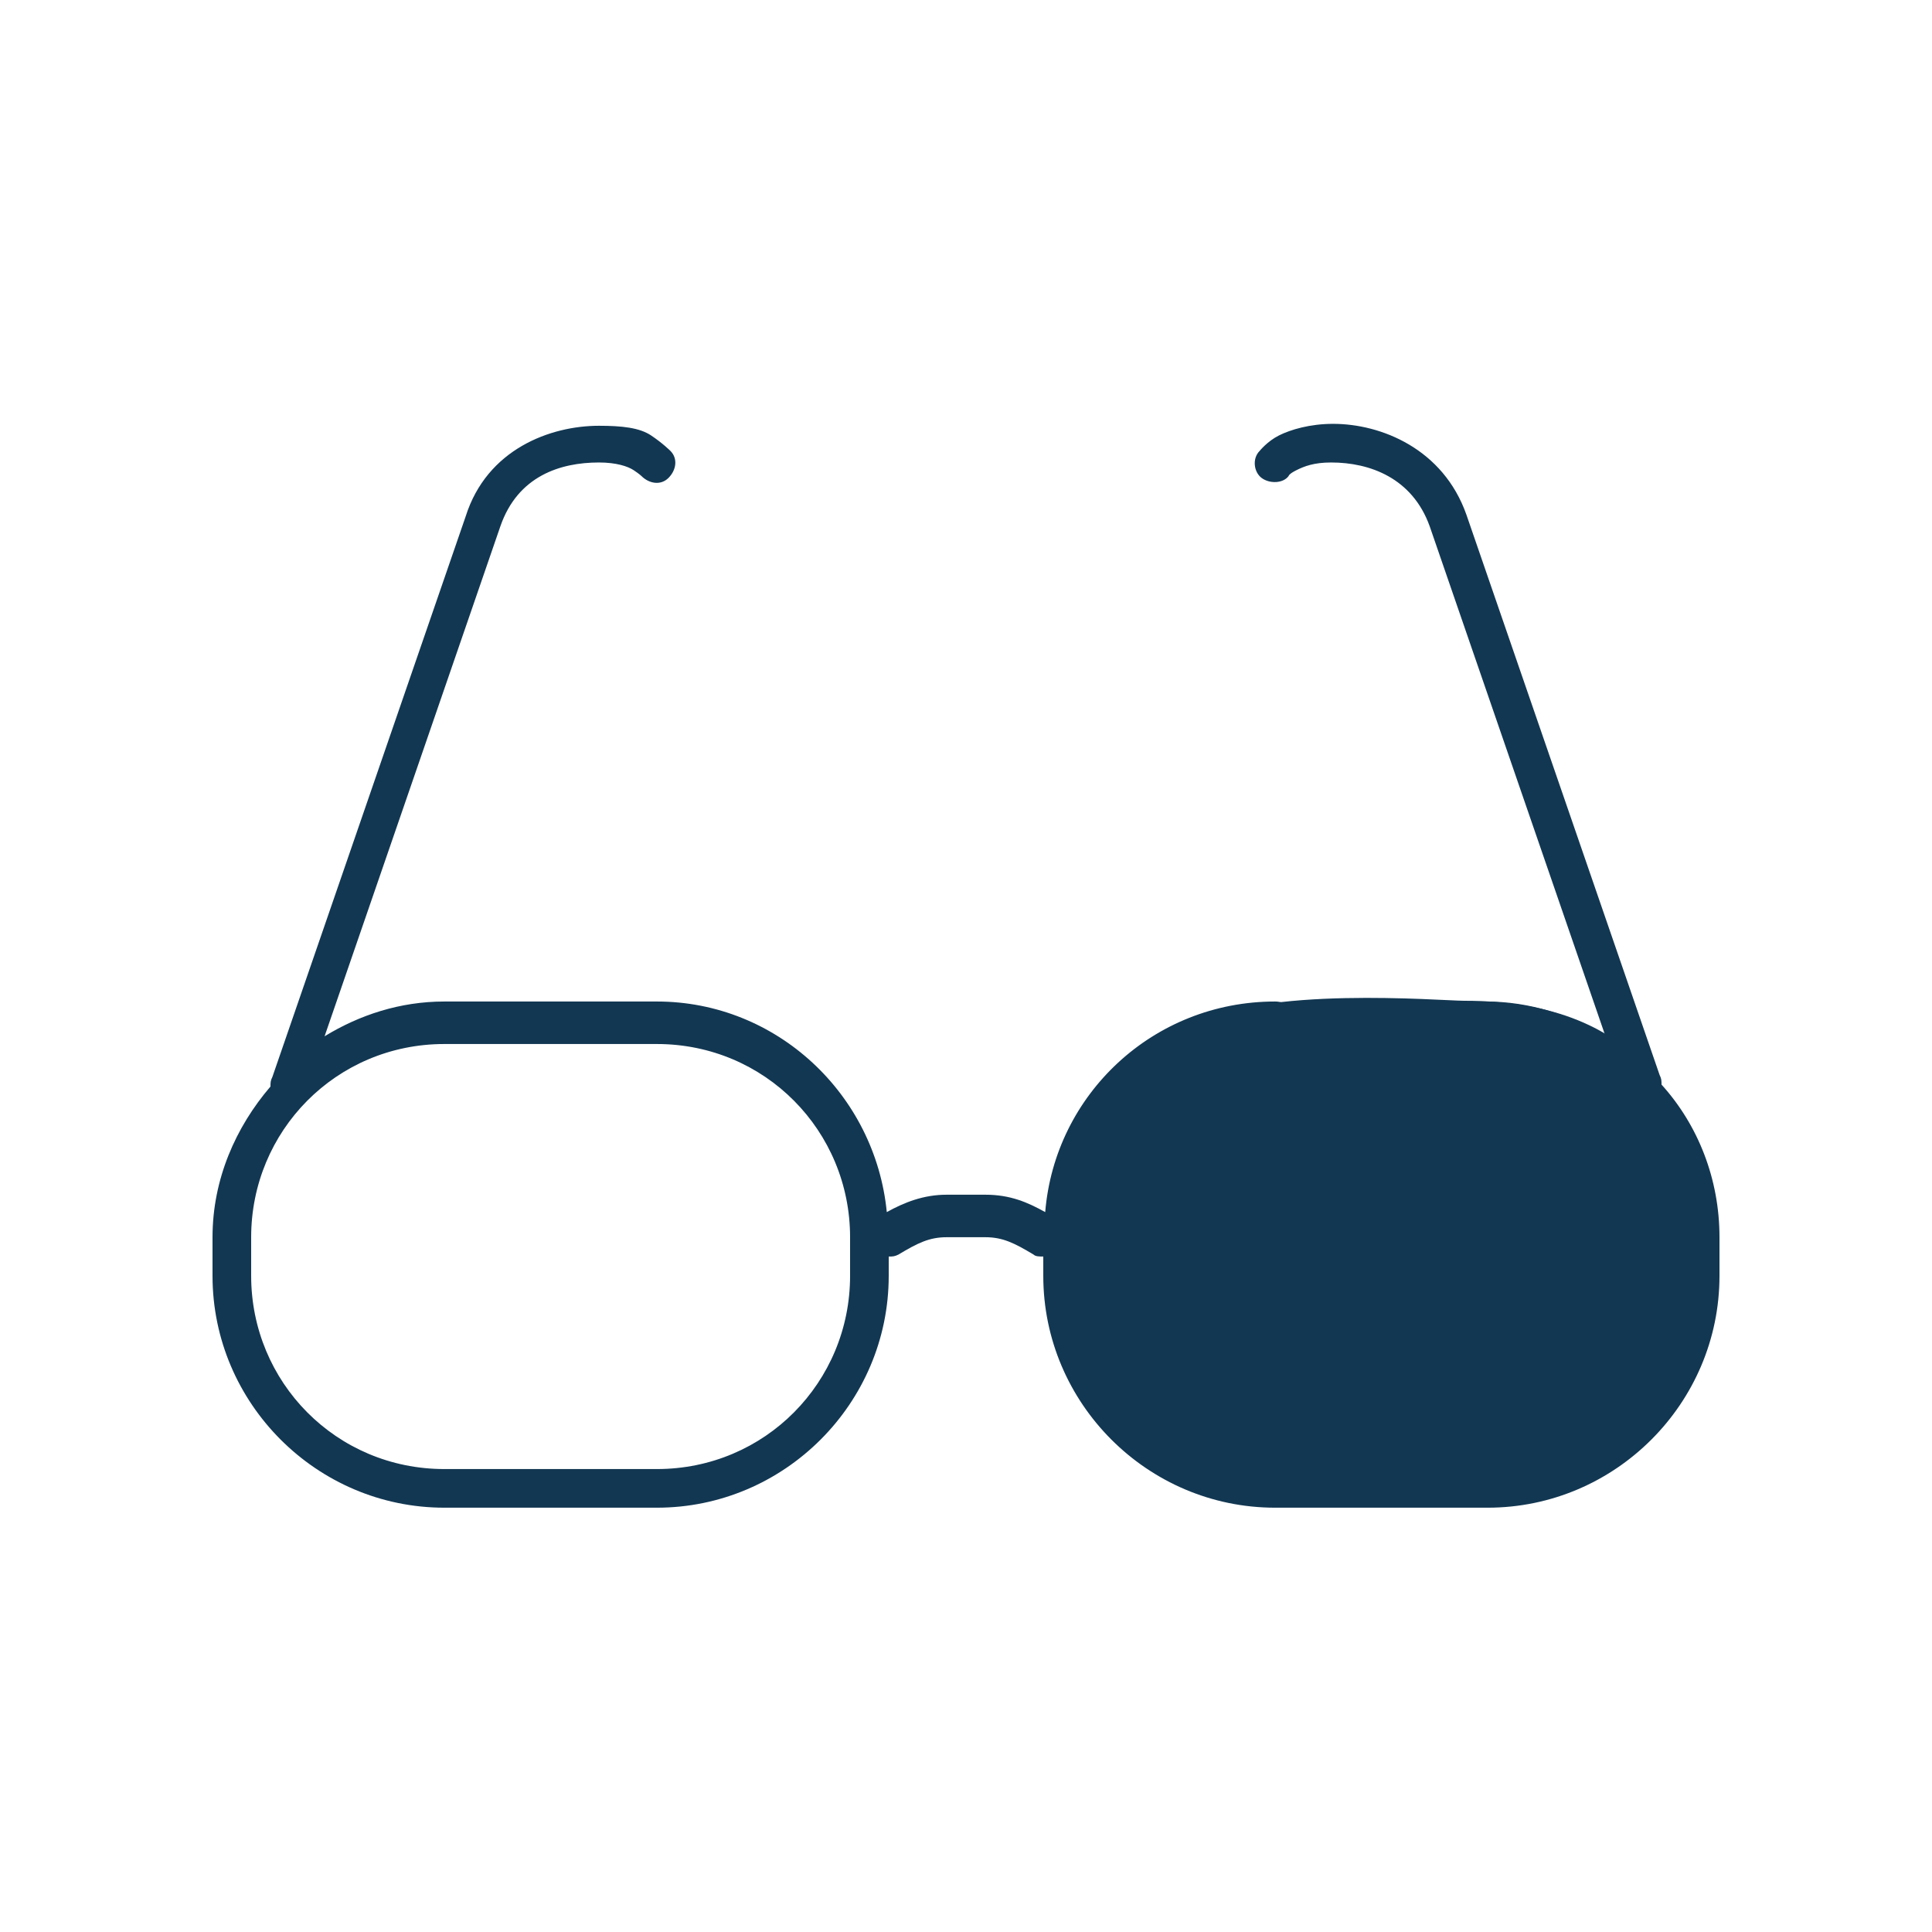
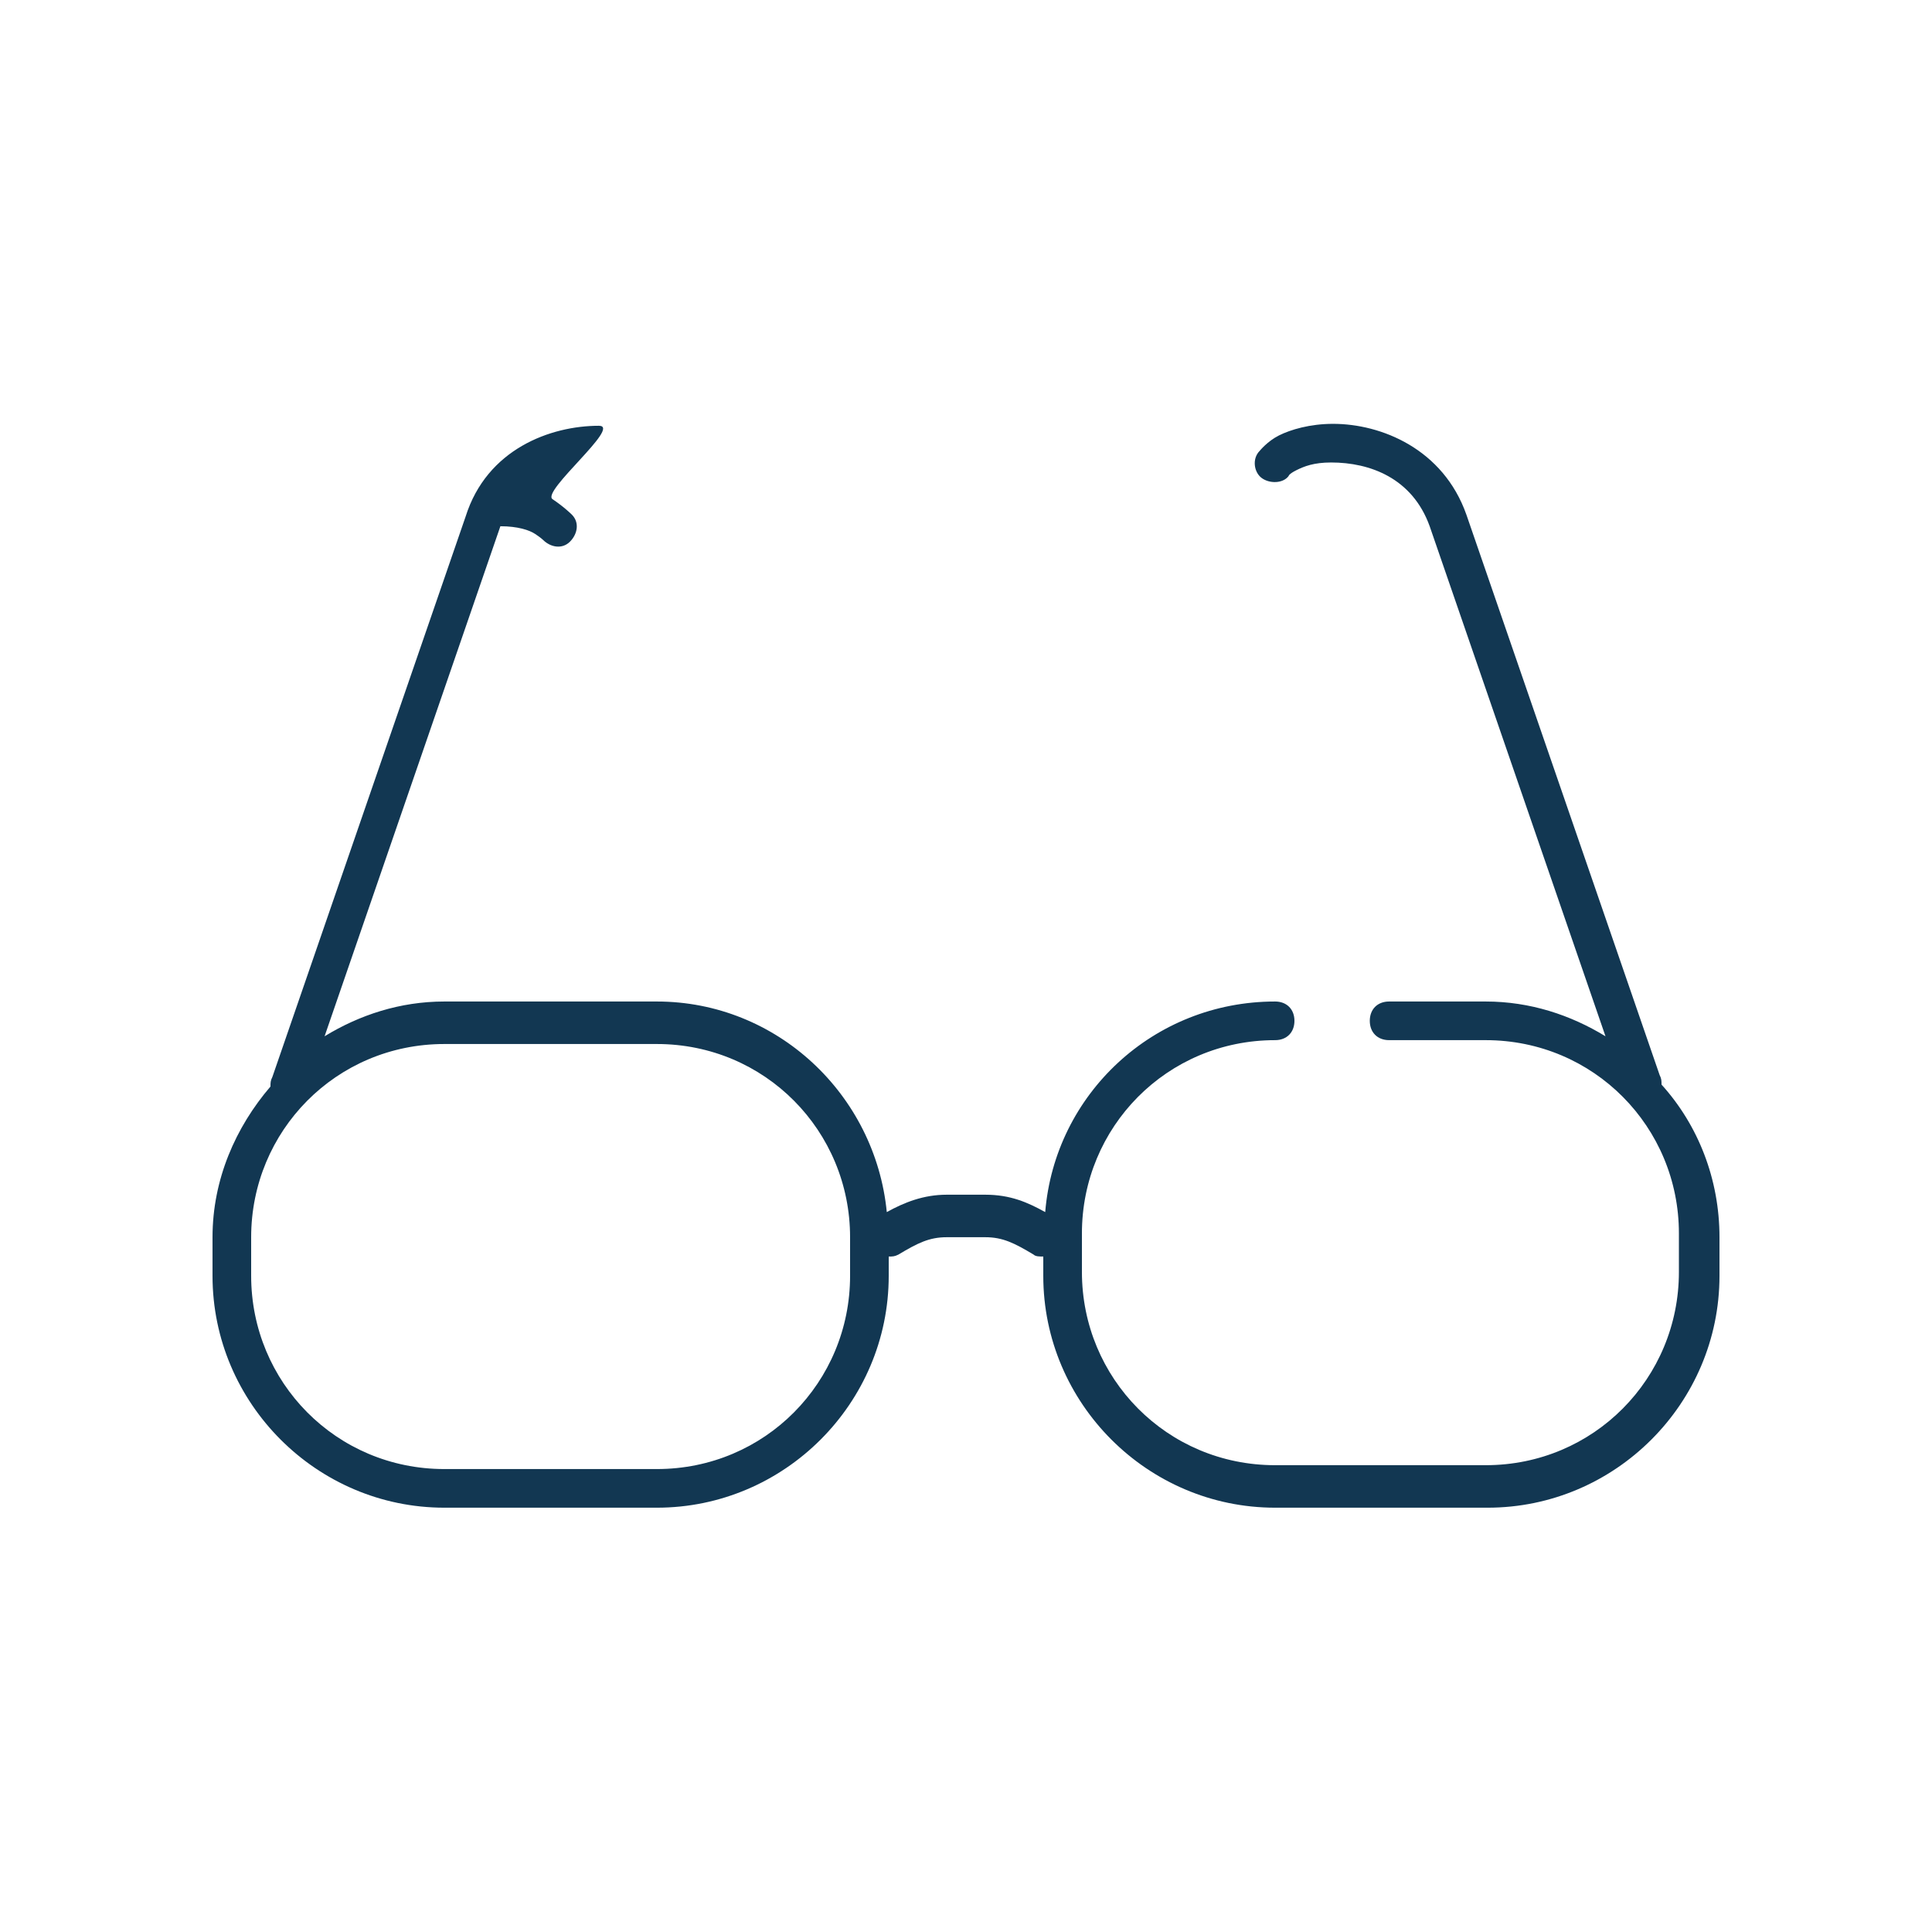
<svg xmlns="http://www.w3.org/2000/svg" version="1.1" id="Ebene_1" x="0px" y="0px" viewBox="0 0 100 100" style="enable-background:new 0 0 100 100;" xml:space="preserve">
  <style type="text/css">
	.st0{fill:#123752;}
</style>
  <g transform="translate(0,-952.362)">
-     <path class="st0" d="M31,974.4c-2.5,0-5.8,1.2-6.9,4.7l-10,29c-0.1,0.2-0.1,0.3-0.1,0.5c-1.8,2.1-3,4.8-3,7.8v2c0,6.6,5.4,12,12,12   h11c6.6,0,12-5.4,12-12v-1c0.2,0,0.3,0,0.5-0.1c1-0.6,1.6-0.9,2.5-0.9h2c0.9,0,1.5,0.3,2.5,0.9c0.1,0.1,0.3,0.1,0.5,0.1v1   c0,6.6,5.4,12,12,12h11c6.6,0,12-5.4,12-12v-2c0-3-1.1-5.8-3-7.9c0-0.2,0-0.3-0.1-0.5l-10-29c-1.2-3.4-4.4-4.7-6.9-4.7   c-1.2,0-2.2,0.3-2.8,0.6s-1,0.8-1,0.8c-0.4,0.4-0.3,1.1,0.1,1.4s1.1,0.3,1.4-0.1c0,0,0-0.1,0.4-0.3s0.9-0.4,1.8-0.4   c2,0,4.2,0.8,5.1,3.3l9.1,26.4c-1.8-1.1-3.9-1.8-6.2-1.8h-5c-0.6,0-1,0.4-1,1s0.4,1,1,1l0,0h5c5.6,0,10,4.5,10,10v2   c0,5.5-4.4,10-10,10H66c-5.6,0-10-4.5-10-10v-2c0-5.5,4.4-10,10-10c0.6,0,1-0.4,1-1s-0.4-1-1-1l0,0c-6.3,0-11.4,4.8-11.9,10.9   c-0.9-0.5-1.8-0.9-3.1-0.9h-2c-1.2,0-2.2,0.4-3.1,0.9c-0.6-6.1-5.7-10.9-11.9-10.9H23c-2.3,0-4.4,0.7-6.2,1.8l9.1-26.4   c0.9-2.6,3.1-3.3,5.1-3.3c0.9,0,1.5,0.2,1.8,0.4s0.4,0.3,0.4,0.3c0.4,0.4,1,0.5,1.4,0.1s0.5-1,0.1-1.4l0,0c0,0-0.4-0.4-1-0.8   S32.2,974.4,31,974.4z M23,1006.4h11c5.6,0,10,4.5,10,10v2c0,5.5-4.4,10-10,10H23c-5.6,0-10-4.5-10-10v-2   C13,1010.9,17.4,1006.4,23,1006.4z" />
+     <path class="st0" d="M31,974.4c-2.5,0-5.8,1.2-6.9,4.7l-10,29c-0.1,0.2-0.1,0.3-0.1,0.5c-1.8,2.1-3,4.8-3,7.8v2c0,6.6,5.4,12,12,12   h11c6.6,0,12-5.4,12-12v-1c0.2,0,0.3,0,0.5-0.1c1-0.6,1.6-0.9,2.5-0.9h2c0.9,0,1.5,0.3,2.5,0.9c0.1,0.1,0.3,0.1,0.5,0.1v1   c0,6.6,5.4,12,12,12h11c6.6,0,12-5.4,12-12v-2c0-3-1.1-5.8-3-7.9c0-0.2,0-0.3-0.1-0.5l-10-29c-1.2-3.4-4.4-4.7-6.9-4.7   c-1.2,0-2.2,0.3-2.8,0.6s-1,0.8-1,0.8c-0.4,0.4-0.3,1.1,0.1,1.4s1.1,0.3,1.4-0.1c0,0,0-0.1,0.4-0.3s0.9-0.4,1.8-0.4   c2,0,4.2,0.8,5.1,3.3l9.1,26.4c-1.8-1.1-3.9-1.8-6.2-1.8h-5c-0.6,0-1,0.4-1,1s0.4,1,1,1l0,0h5c5.6,0,10,4.5,10,10v2   c0,5.5-4.4,10-10,10H66c-5.6,0-10-4.5-10-10v-2c0-5.5,4.4-10,10-10c0.6,0,1-0.4,1-1s-0.4-1-1-1l0,0c-6.3,0-11.4,4.8-11.9,10.9   c-0.9-0.5-1.8-0.9-3.1-0.9h-2c-1.2,0-2.2,0.4-3.1,0.9c-0.6-6.1-5.7-10.9-11.9-10.9H23c-2.3,0-4.4,0.7-6.2,1.8l9.1-26.4   c0.9,0,1.5,0.2,1.8,0.4s0.4,0.3,0.4,0.3c0.4,0.4,1,0.5,1.4,0.1s0.5-1,0.1-1.4l0,0c0,0-0.4-0.4-1-0.8   S32.2,974.4,31,974.4z M23,1006.4h11c5.6,0,10,4.5,10,10v2c0,5.5-4.4,10-10,10H23c-5.6,0-10-4.5-10-10v-2   C13,1010.9,17.4,1006.4,23,1006.4z" />
  </g>
-   <path class="st0" d="M88.2,64.7c0,7.1-7.6,12.9-16.9,12.9s-16.9-5.8-16.9-12.9c0-2.9,3-8.8,7.4-11.6c3.4-2.1,12.8-1.3,14-1.3  C85.1,51.8,88.2,57.5,88.2,64.7z" />
</svg>